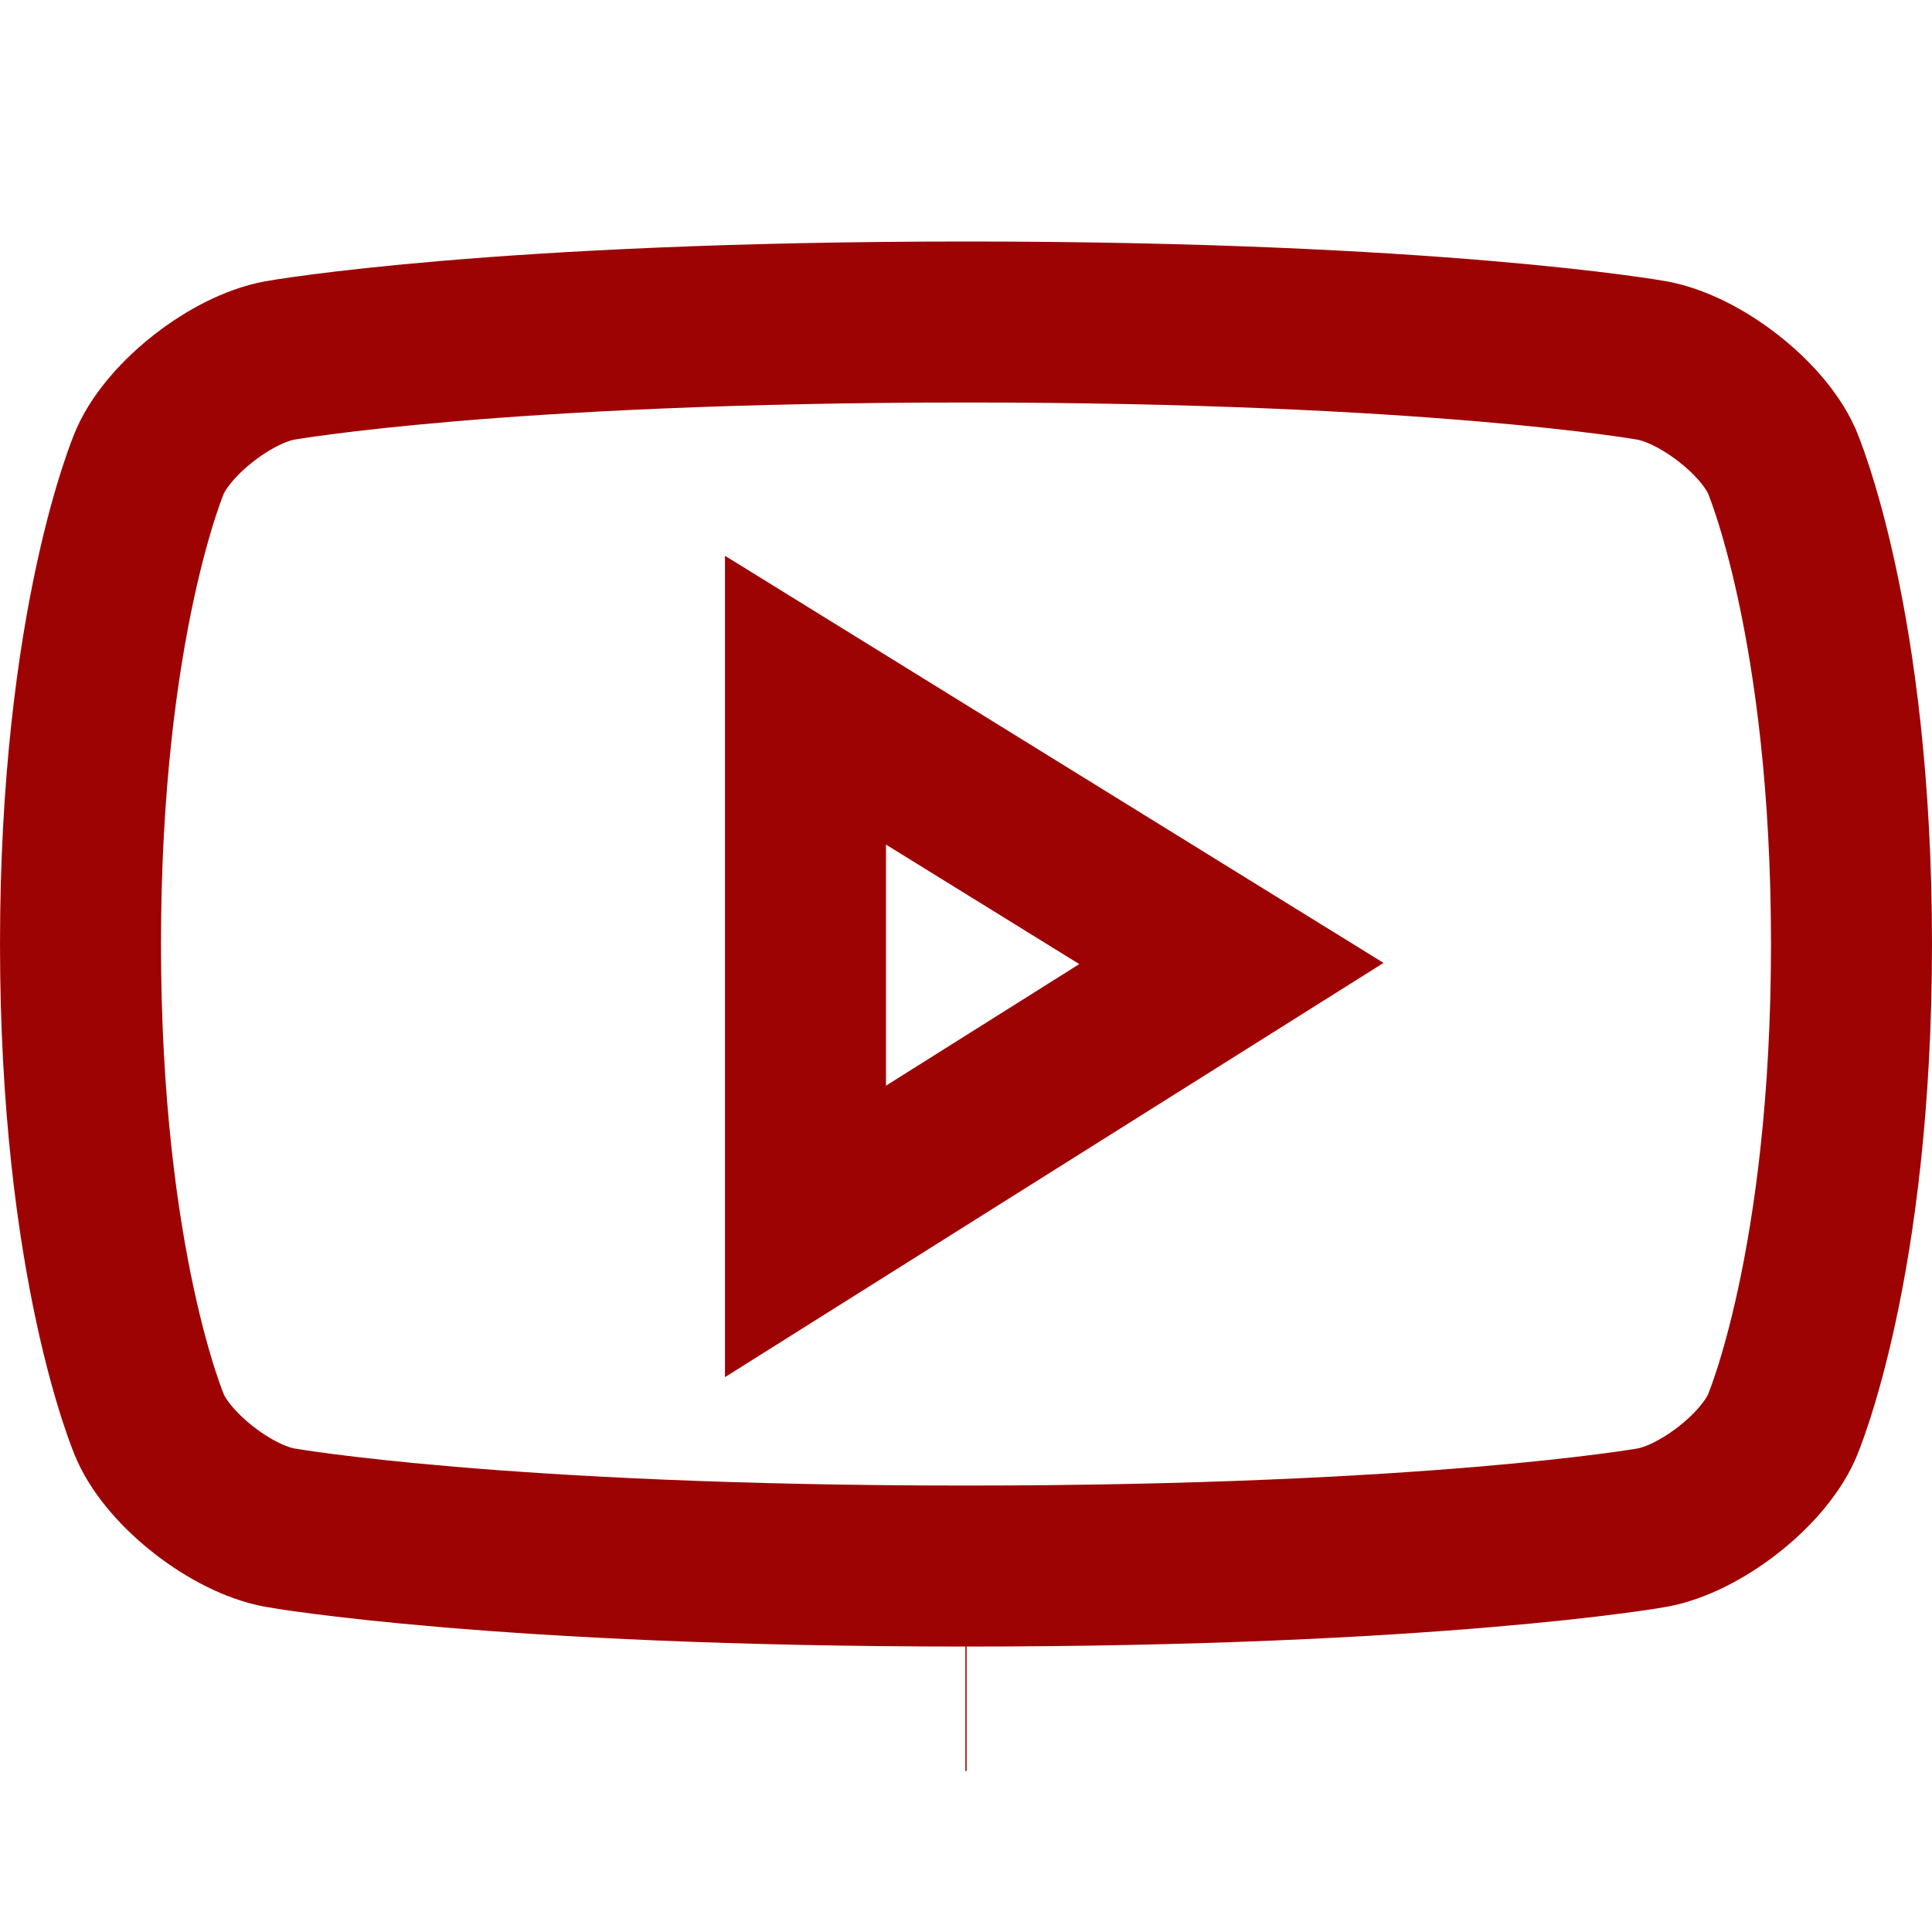
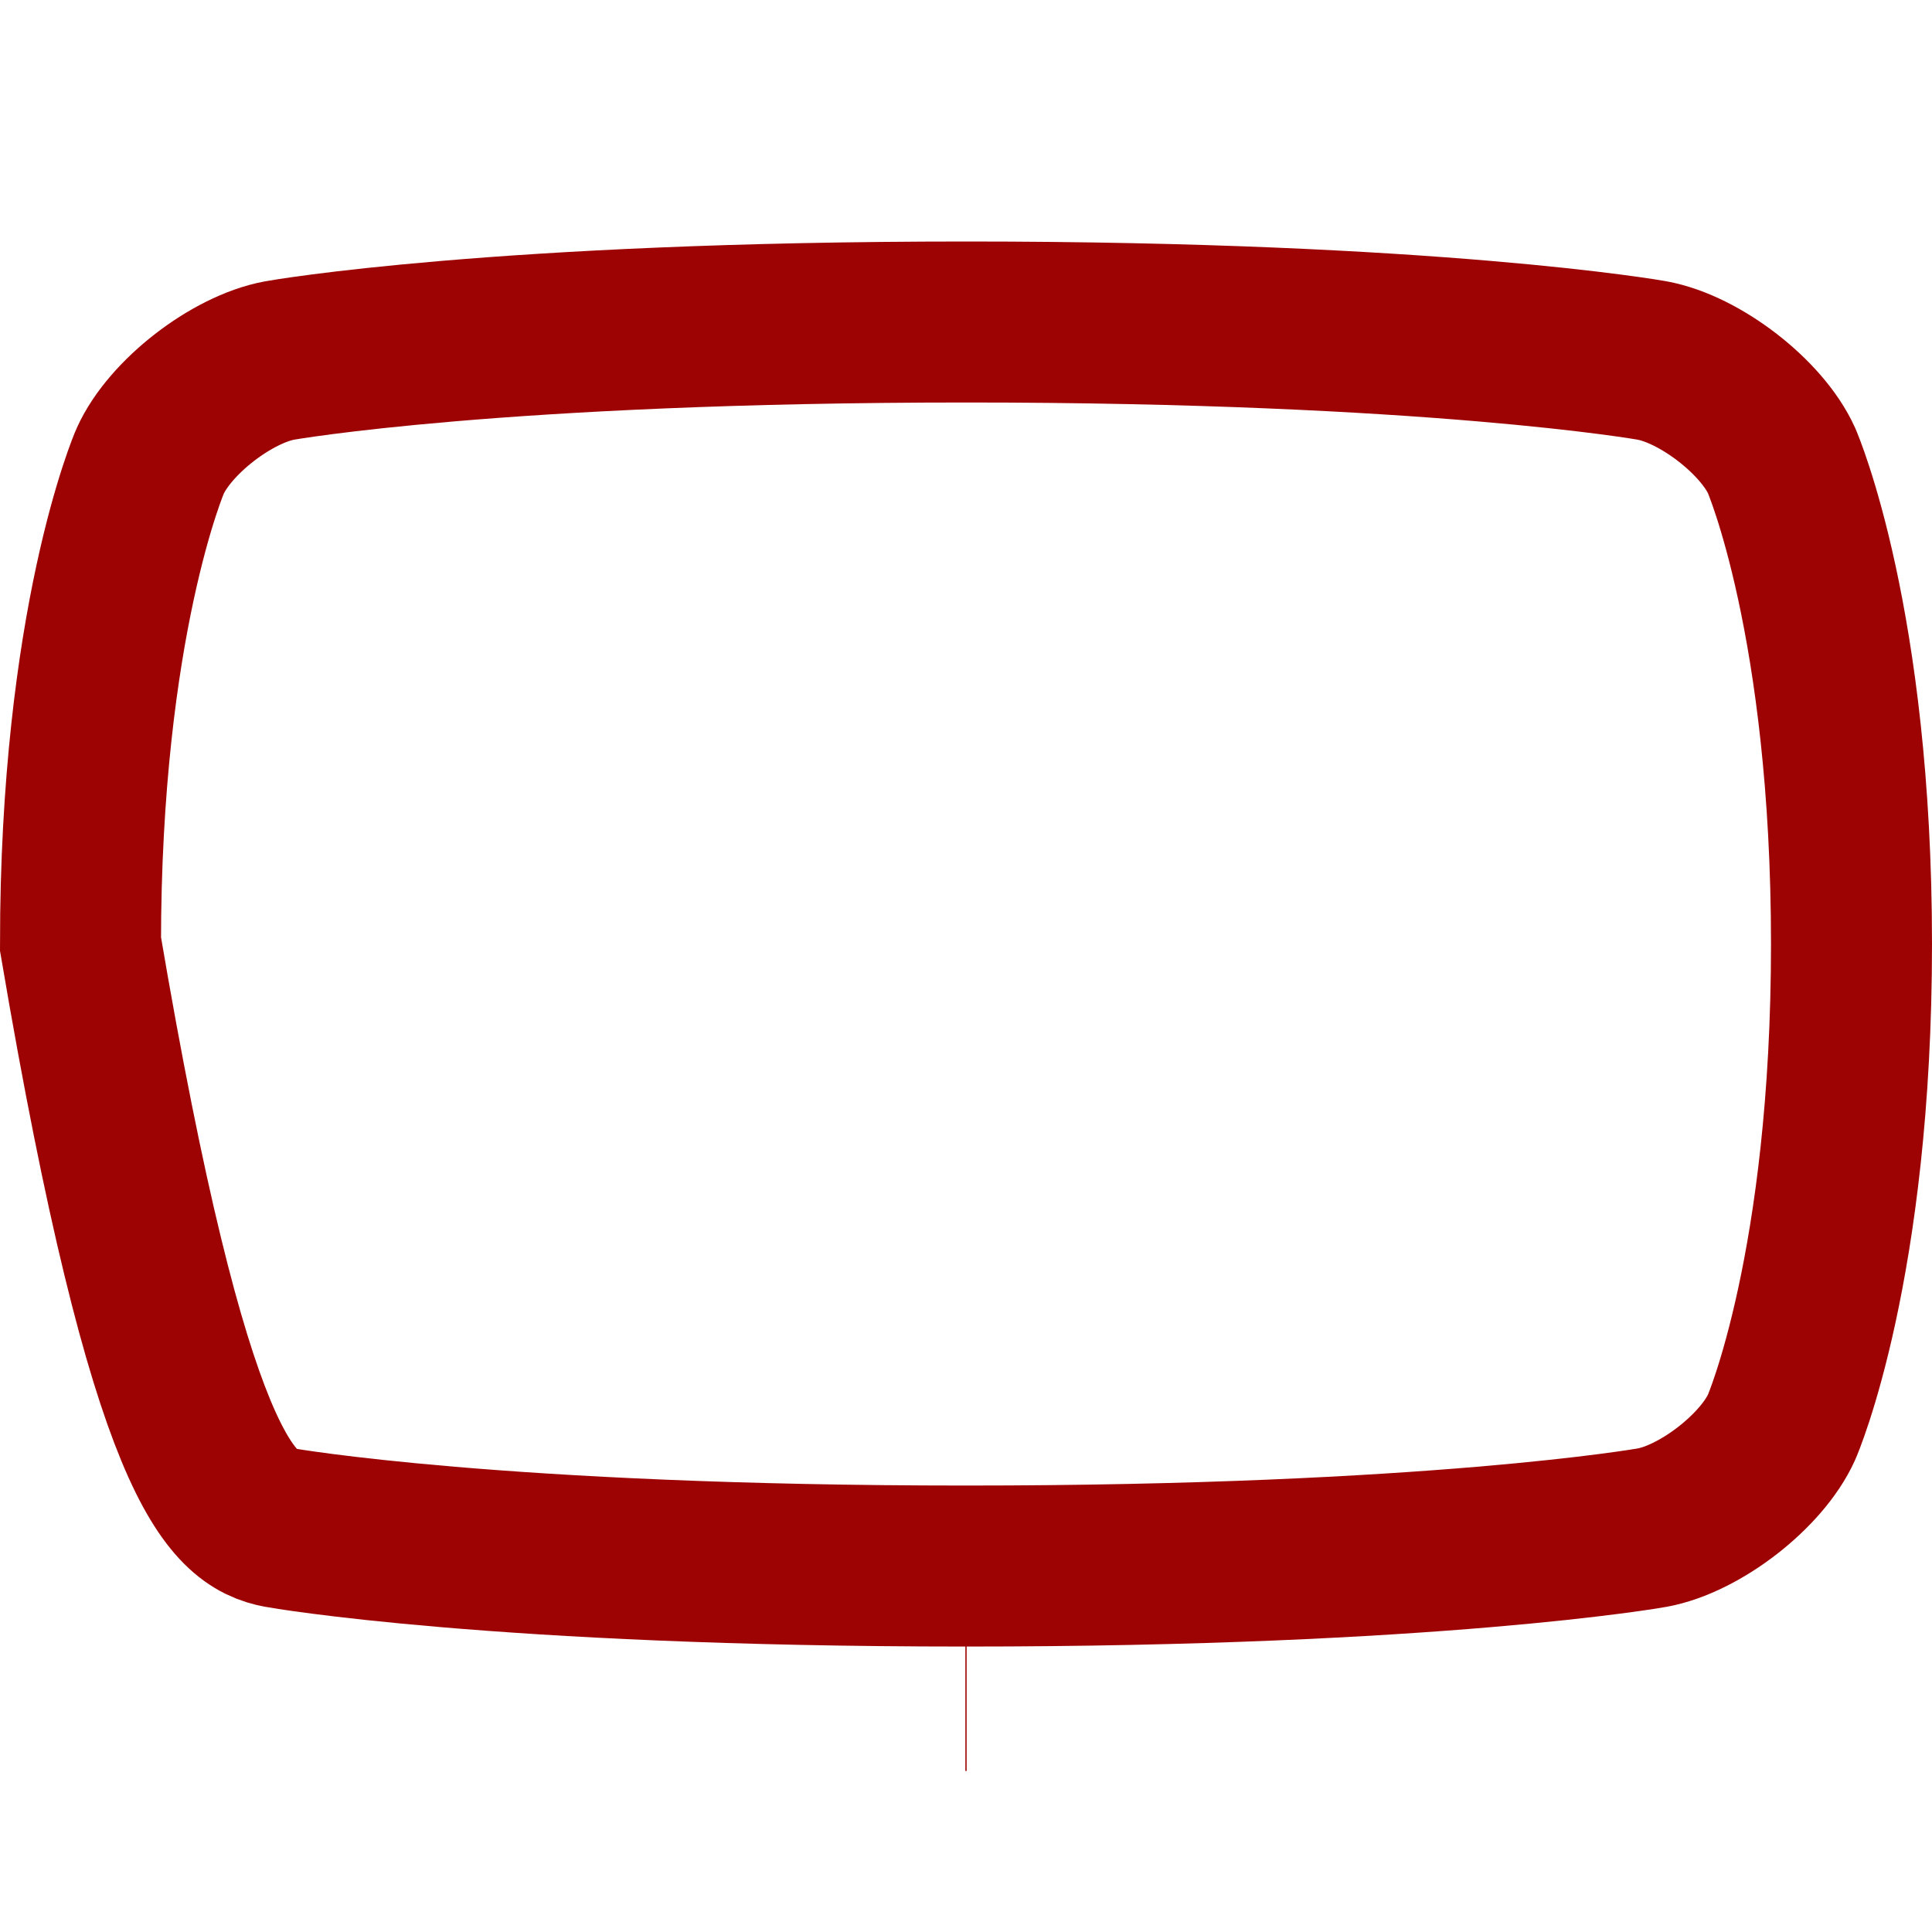
<svg xmlns="http://www.w3.org/2000/svg" width="24" height="24" viewBox="0 0 24 24" fill="none">
-   <path d="M12.008 21H11.992M22.132 5.723C21.887 5.181 21.118 4.587 20.522 4.478C20.497 4.473 17.804 4 12.008 4C6.197 4 3.501 4.473 3.475 4.478C2.88 4.587 2.112 5.181 1.866 5.726C1.858 5.742 1 7.731 1 11.727C1 15.722 1.858 17.711 1.868 17.731C2.112 18.273 2.88 18.868 3.476 18.977C3.501 18.982 6.197 19.454 11.992 19.454H12.008C17.804 19.454 20.497 18.982 20.523 18.977C21.119 18.868 21.887 18.273 22.132 17.728C22.14 17.711 23 15.722 23 11.727C23 7.732 22.14 5.742 22.132 5.723Z" stroke="#9E0303" stroke-width="2" />
-   <path d="M15.297 11.969L10.006 15.297V8.698L15.297 11.969Z" stroke="#9E0303" stroke-width="2" />
+   <path d="M12.008 21H11.992M22.132 5.723C21.887 5.181 21.118 4.587 20.522 4.478C20.497 4.473 17.804 4 12.008 4C6.197 4 3.501 4.473 3.475 4.478C2.88 4.587 2.112 5.181 1.866 5.726C1.858 5.742 1 7.731 1 11.727C2.112 18.273 2.88 18.868 3.476 18.977C3.501 18.982 6.197 19.454 11.992 19.454H12.008C17.804 19.454 20.497 18.982 20.523 18.977C21.119 18.868 21.887 18.273 22.132 17.728C22.14 17.711 23 15.722 23 11.727C23 7.732 22.14 5.742 22.132 5.723Z" stroke="#9E0303" stroke-width="2" />
</svg>